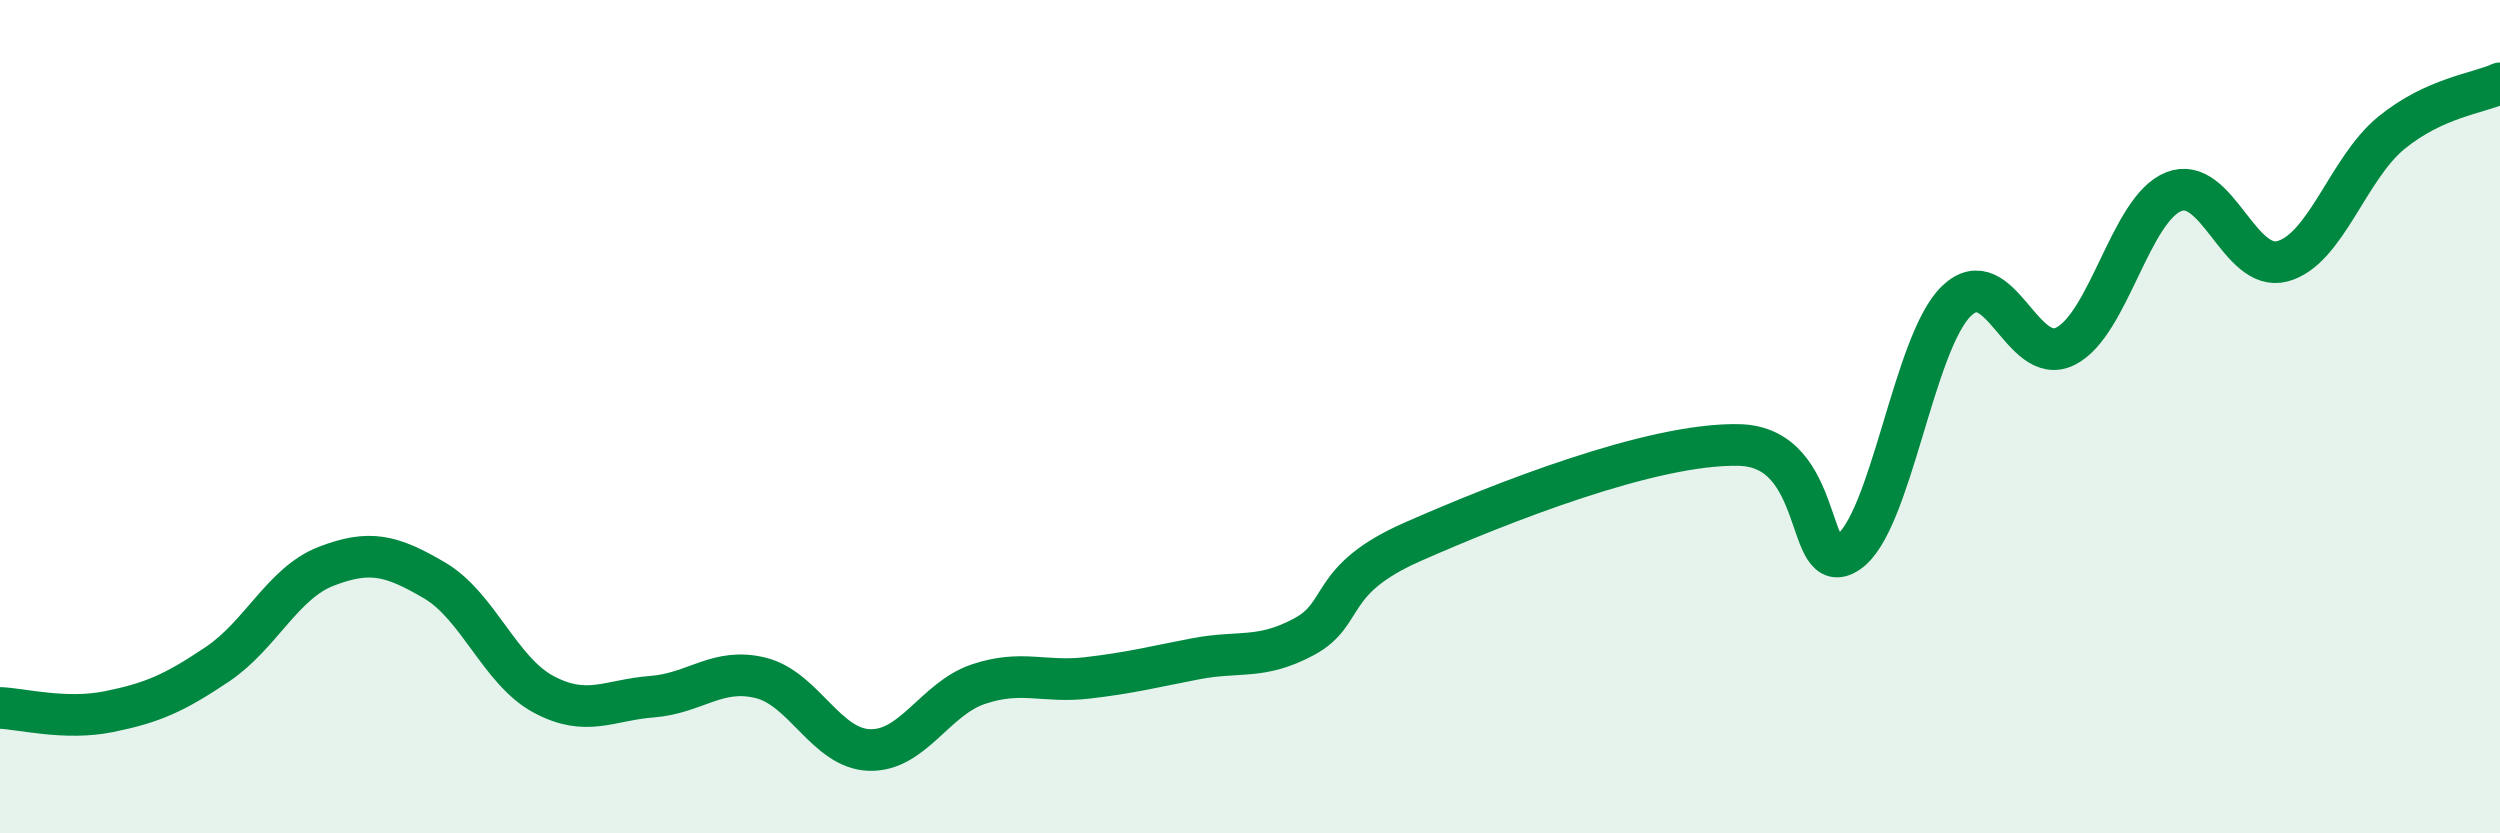
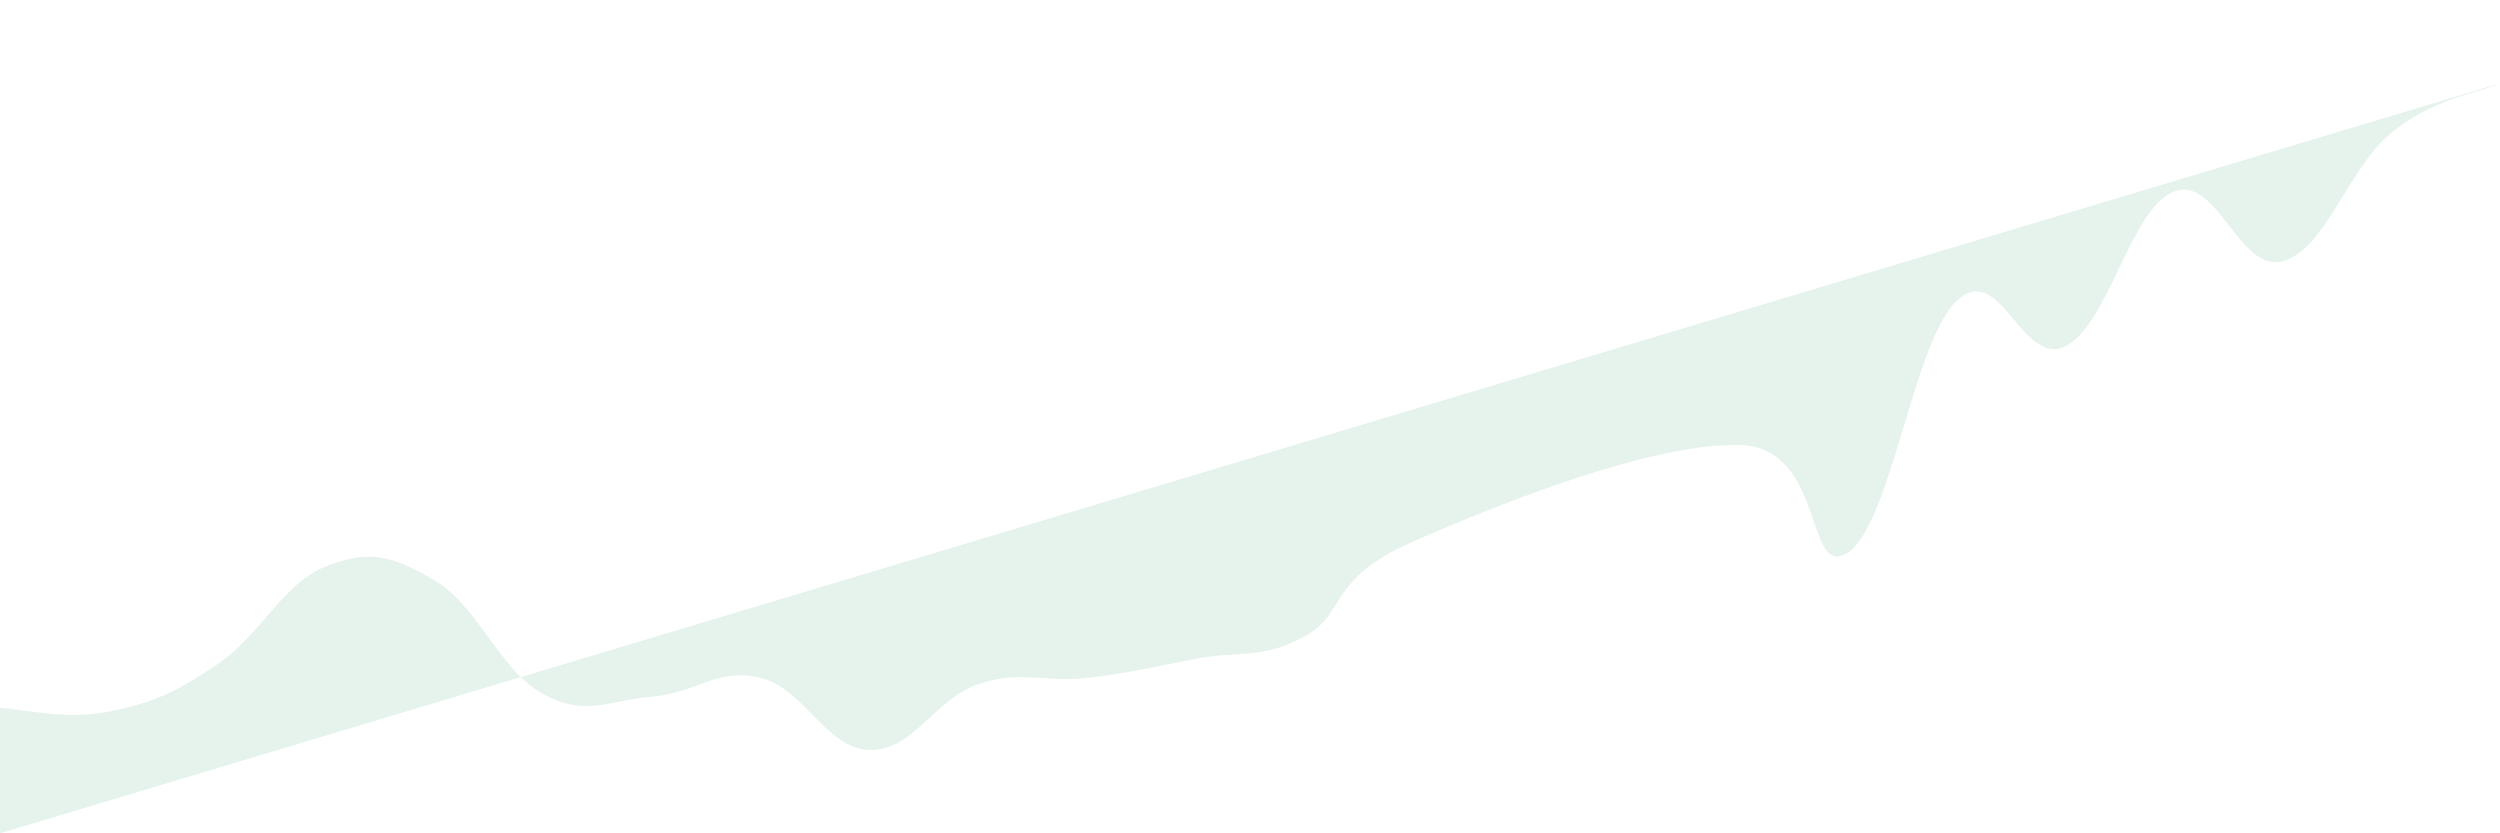
<svg xmlns="http://www.w3.org/2000/svg" width="60" height="20" viewBox="0 0 60 20">
-   <path d="M 0,16.99 C 0.52,17.01 1.57,17.29 2.61,17.08 C 3.65,16.87 4.18,16.64 5.22,15.94 C 6.26,15.24 6.79,13.99 7.83,13.59 C 8.87,13.19 9.39,13.32 10.43,13.93 C 11.47,14.54 12,16.1 13.04,16.66 C 14.08,17.22 14.61,16.8 15.65,16.72 C 16.69,16.64 17.22,16.01 18.26,16.27 C 19.3,16.53 19.83,17.97 20.87,18 C 21.91,18.03 22.44,16.77 23.48,16.42 C 24.52,16.07 25.05,16.39 26.09,16.27 C 27.13,16.15 27.66,16.01 28.7,15.81 C 29.74,15.61 30.26,15.84 31.3,15.28 C 32.34,14.72 31.82,13.92 33.91,13 C 36,12.08 39.65,10.63 41.74,10.68 C 43.83,10.73 43.31,13.95 44.35,13.26 C 45.39,12.57 45.92,8.21 46.96,7.22 C 48,6.23 48.53,8.83 49.57,8.31 C 50.61,7.79 51.13,5.01 52.17,4.6 C 53.21,4.19 53.74,6.55 54.78,6.27 C 55.82,5.99 56.35,4.04 57.39,3.19 C 58.43,2.34 59.48,2.24 60,2L60 20L0 20Z" fill="#008740" opacity="0.1" stroke-linecap="round" stroke-linejoin="round" />
-   <path d="M 0,16.99 C 0.52,17.01 1.57,17.29 2.61,17.08 C 3.65,16.87 4.18,16.64 5.22,15.94 C 6.26,15.24 6.79,13.99 7.83,13.59 C 8.87,13.19 9.39,13.32 10.43,13.93 C 11.47,14.54 12,16.1 13.04,16.66 C 14.08,17.22 14.61,16.8 15.65,16.72 C 16.69,16.64 17.22,16.01 18.26,16.27 C 19.3,16.53 19.83,17.97 20.87,18 C 21.91,18.03 22.44,16.77 23.48,16.42 C 24.52,16.07 25.05,16.39 26.09,16.27 C 27.13,16.15 27.66,16.01 28.7,15.81 C 29.74,15.61 30.26,15.84 31.3,15.28 C 32.34,14.72 31.82,13.92 33.91,13 C 36,12.08 39.65,10.63 41.74,10.68 C 43.83,10.73 43.31,13.95 44.35,13.26 C 45.39,12.57 45.92,8.21 46.96,7.22 C 48,6.23 48.53,8.83 49.57,8.31 C 50.61,7.79 51.13,5.01 52.17,4.6 C 53.21,4.19 53.74,6.55 54.78,6.27 C 55.82,5.99 56.35,4.04 57.39,3.19 C 58.43,2.34 59.48,2.24 60,2" stroke="#008740" stroke-width="1" fill="none" stroke-linecap="round" stroke-linejoin="round" />
+   <path d="M 0,16.99 C 0.52,17.01 1.57,17.29 2.61,17.08 C 3.65,16.87 4.18,16.64 5.22,15.94 C 6.26,15.24 6.79,13.99 7.83,13.59 C 8.87,13.19 9.39,13.32 10.43,13.93 C 11.47,14.54 12,16.1 13.04,16.66 C 14.08,17.22 14.61,16.8 15.65,16.72 C 16.69,16.64 17.22,16.01 18.26,16.27 C 19.3,16.53 19.83,17.97 20.87,18 C 21.91,18.03 22.44,16.77 23.48,16.42 C 24.52,16.07 25.05,16.39 26.09,16.27 C 27.13,16.15 27.66,16.01 28.7,15.81 C 29.74,15.61 30.26,15.84 31.3,15.28 C 32.34,14.72 31.82,13.92 33.91,13 C 36,12.08 39.65,10.63 41.74,10.68 C 43.83,10.73 43.31,13.95 44.35,13.26 C 45.39,12.57 45.92,8.21 46.96,7.22 C 48,6.23 48.53,8.83 49.57,8.31 C 50.61,7.79 51.13,5.01 52.17,4.6 C 53.21,4.19 53.74,6.55 54.78,6.27 C 55.82,5.99 56.35,4.04 57.39,3.19 C 58.43,2.34 59.48,2.24 60,2L0 20Z" fill="#008740" opacity="0.1" stroke-linecap="round" stroke-linejoin="round" />
</svg>